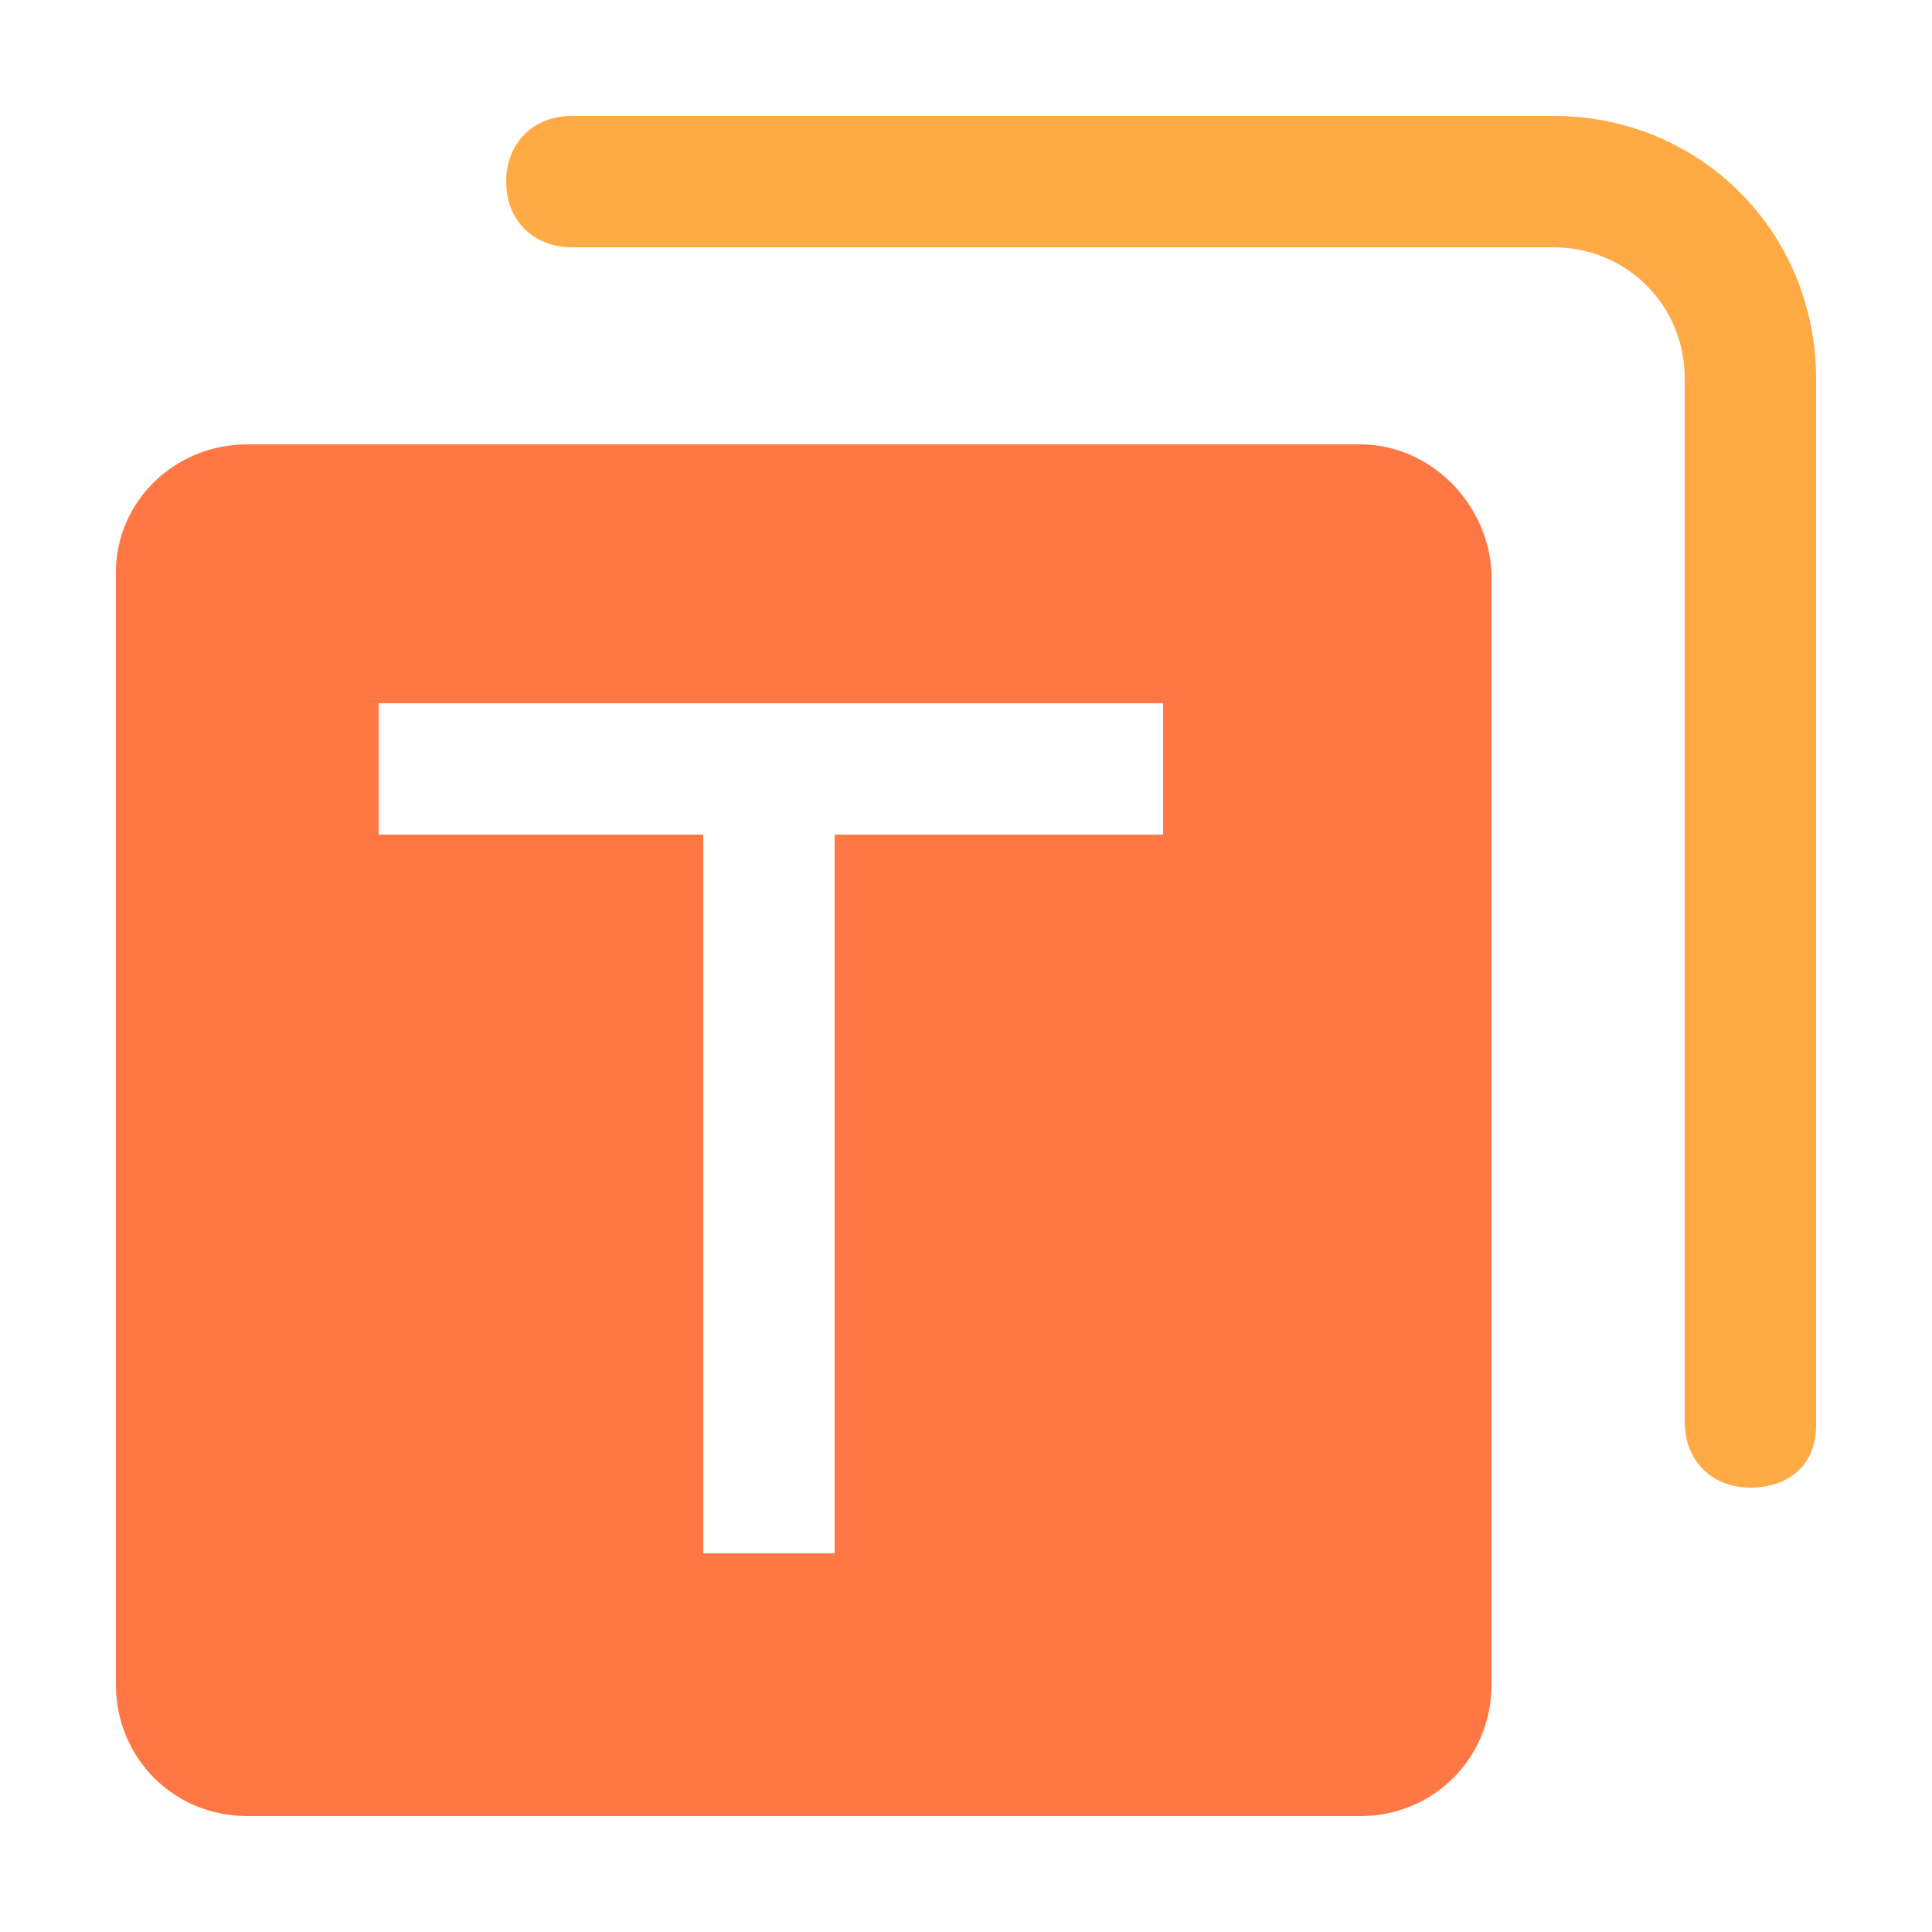
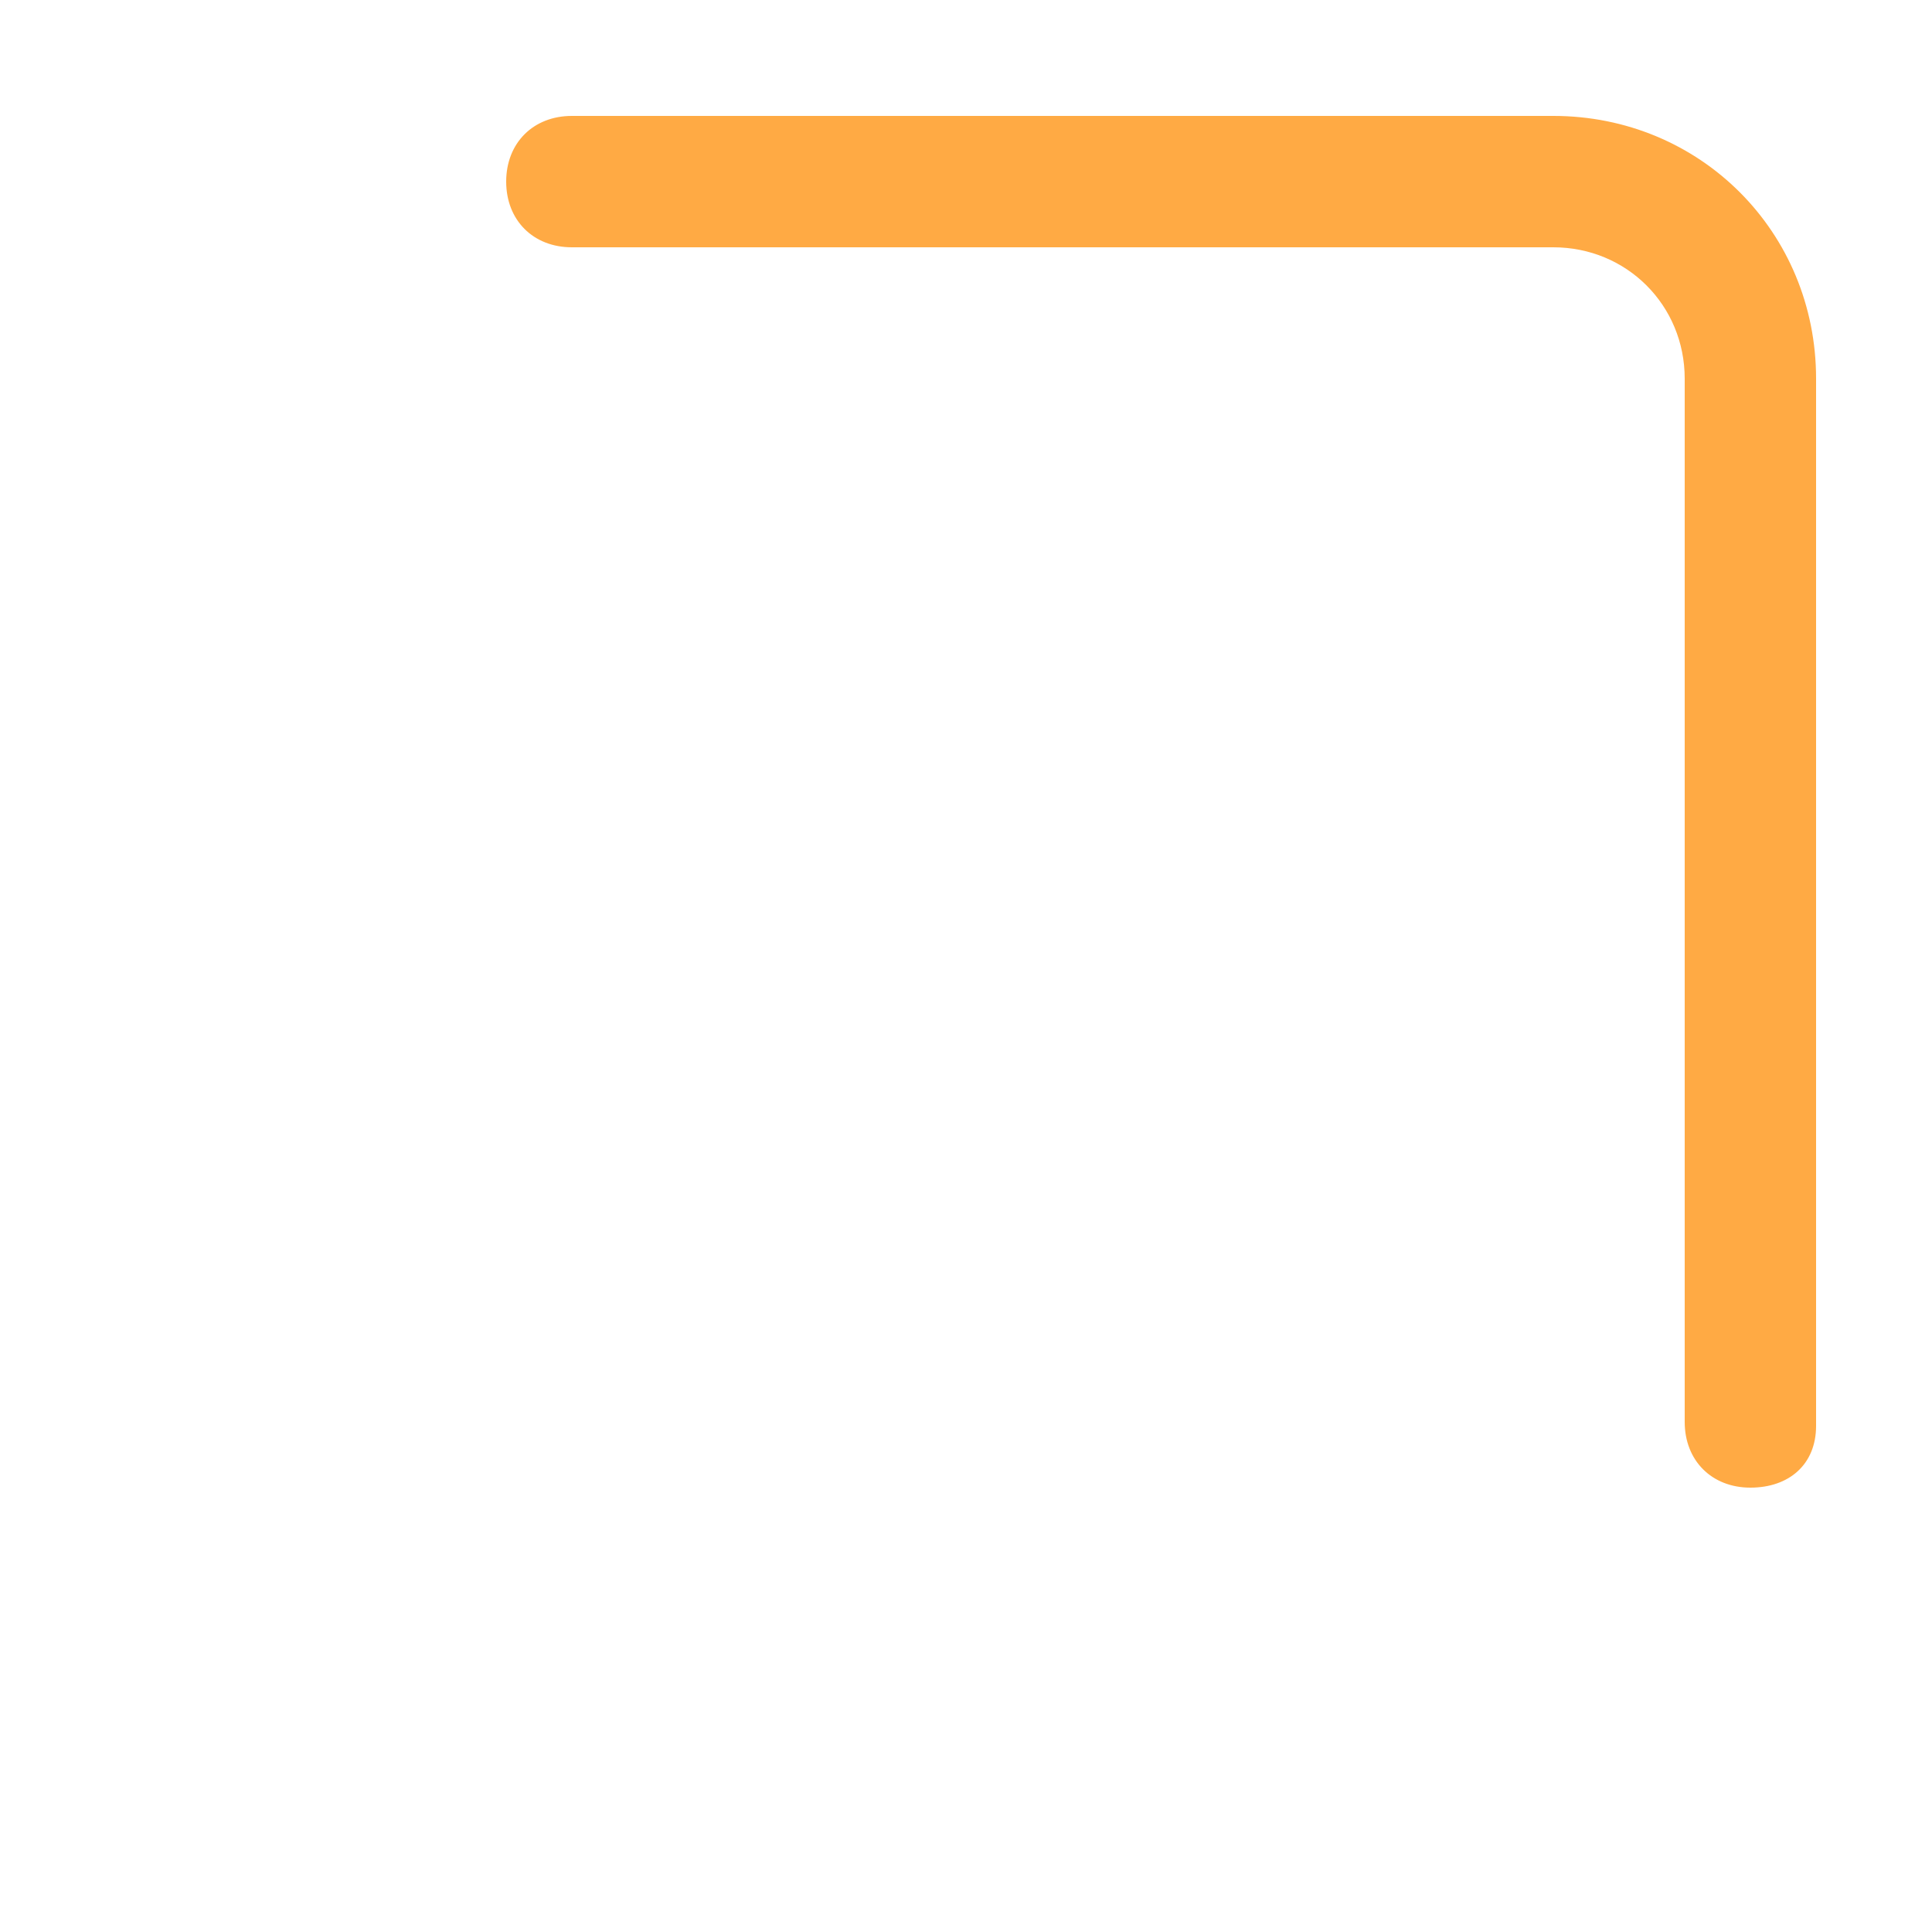
<svg xmlns="http://www.w3.org/2000/svg" t="1737190797007" class="icon" viewBox="0 0 1024 1024" version="1.1" p-id="5219" width="128" height="128">
  <path d="M927.744 788.48c-20.48 0-34.816-14.336-34.816-34.816v-552.96c0-38.912-30.72-69.632-69.632-69.632H303.104c-20.48 0-34.816-14.336-34.816-34.816S282.624 61.44 303.104 61.44h520.192C901.12 61.44 962.56 122.88 962.56 200.704v555.008c0 20.48-14.336 32.768-34.816 32.768z" fill="#FFAA44" p-id="5220" />
-   <path d="M720.896 235.52H131.072C92.16 235.52 61.44 266.24 61.44 303.104v589.824C61.44 931.84 92.16 962.56 131.072 962.56h589.824c38.912 0 69.632-30.72 69.632-69.632V303.104c-2.048-36.864-32.768-67.584-69.632-67.584z m-104.448 206.848h-174.08v380.928h-69.632V442.368H200.704v-69.632h415.744v69.632z" fill="#FF7744" p-id="5221" />
</svg>